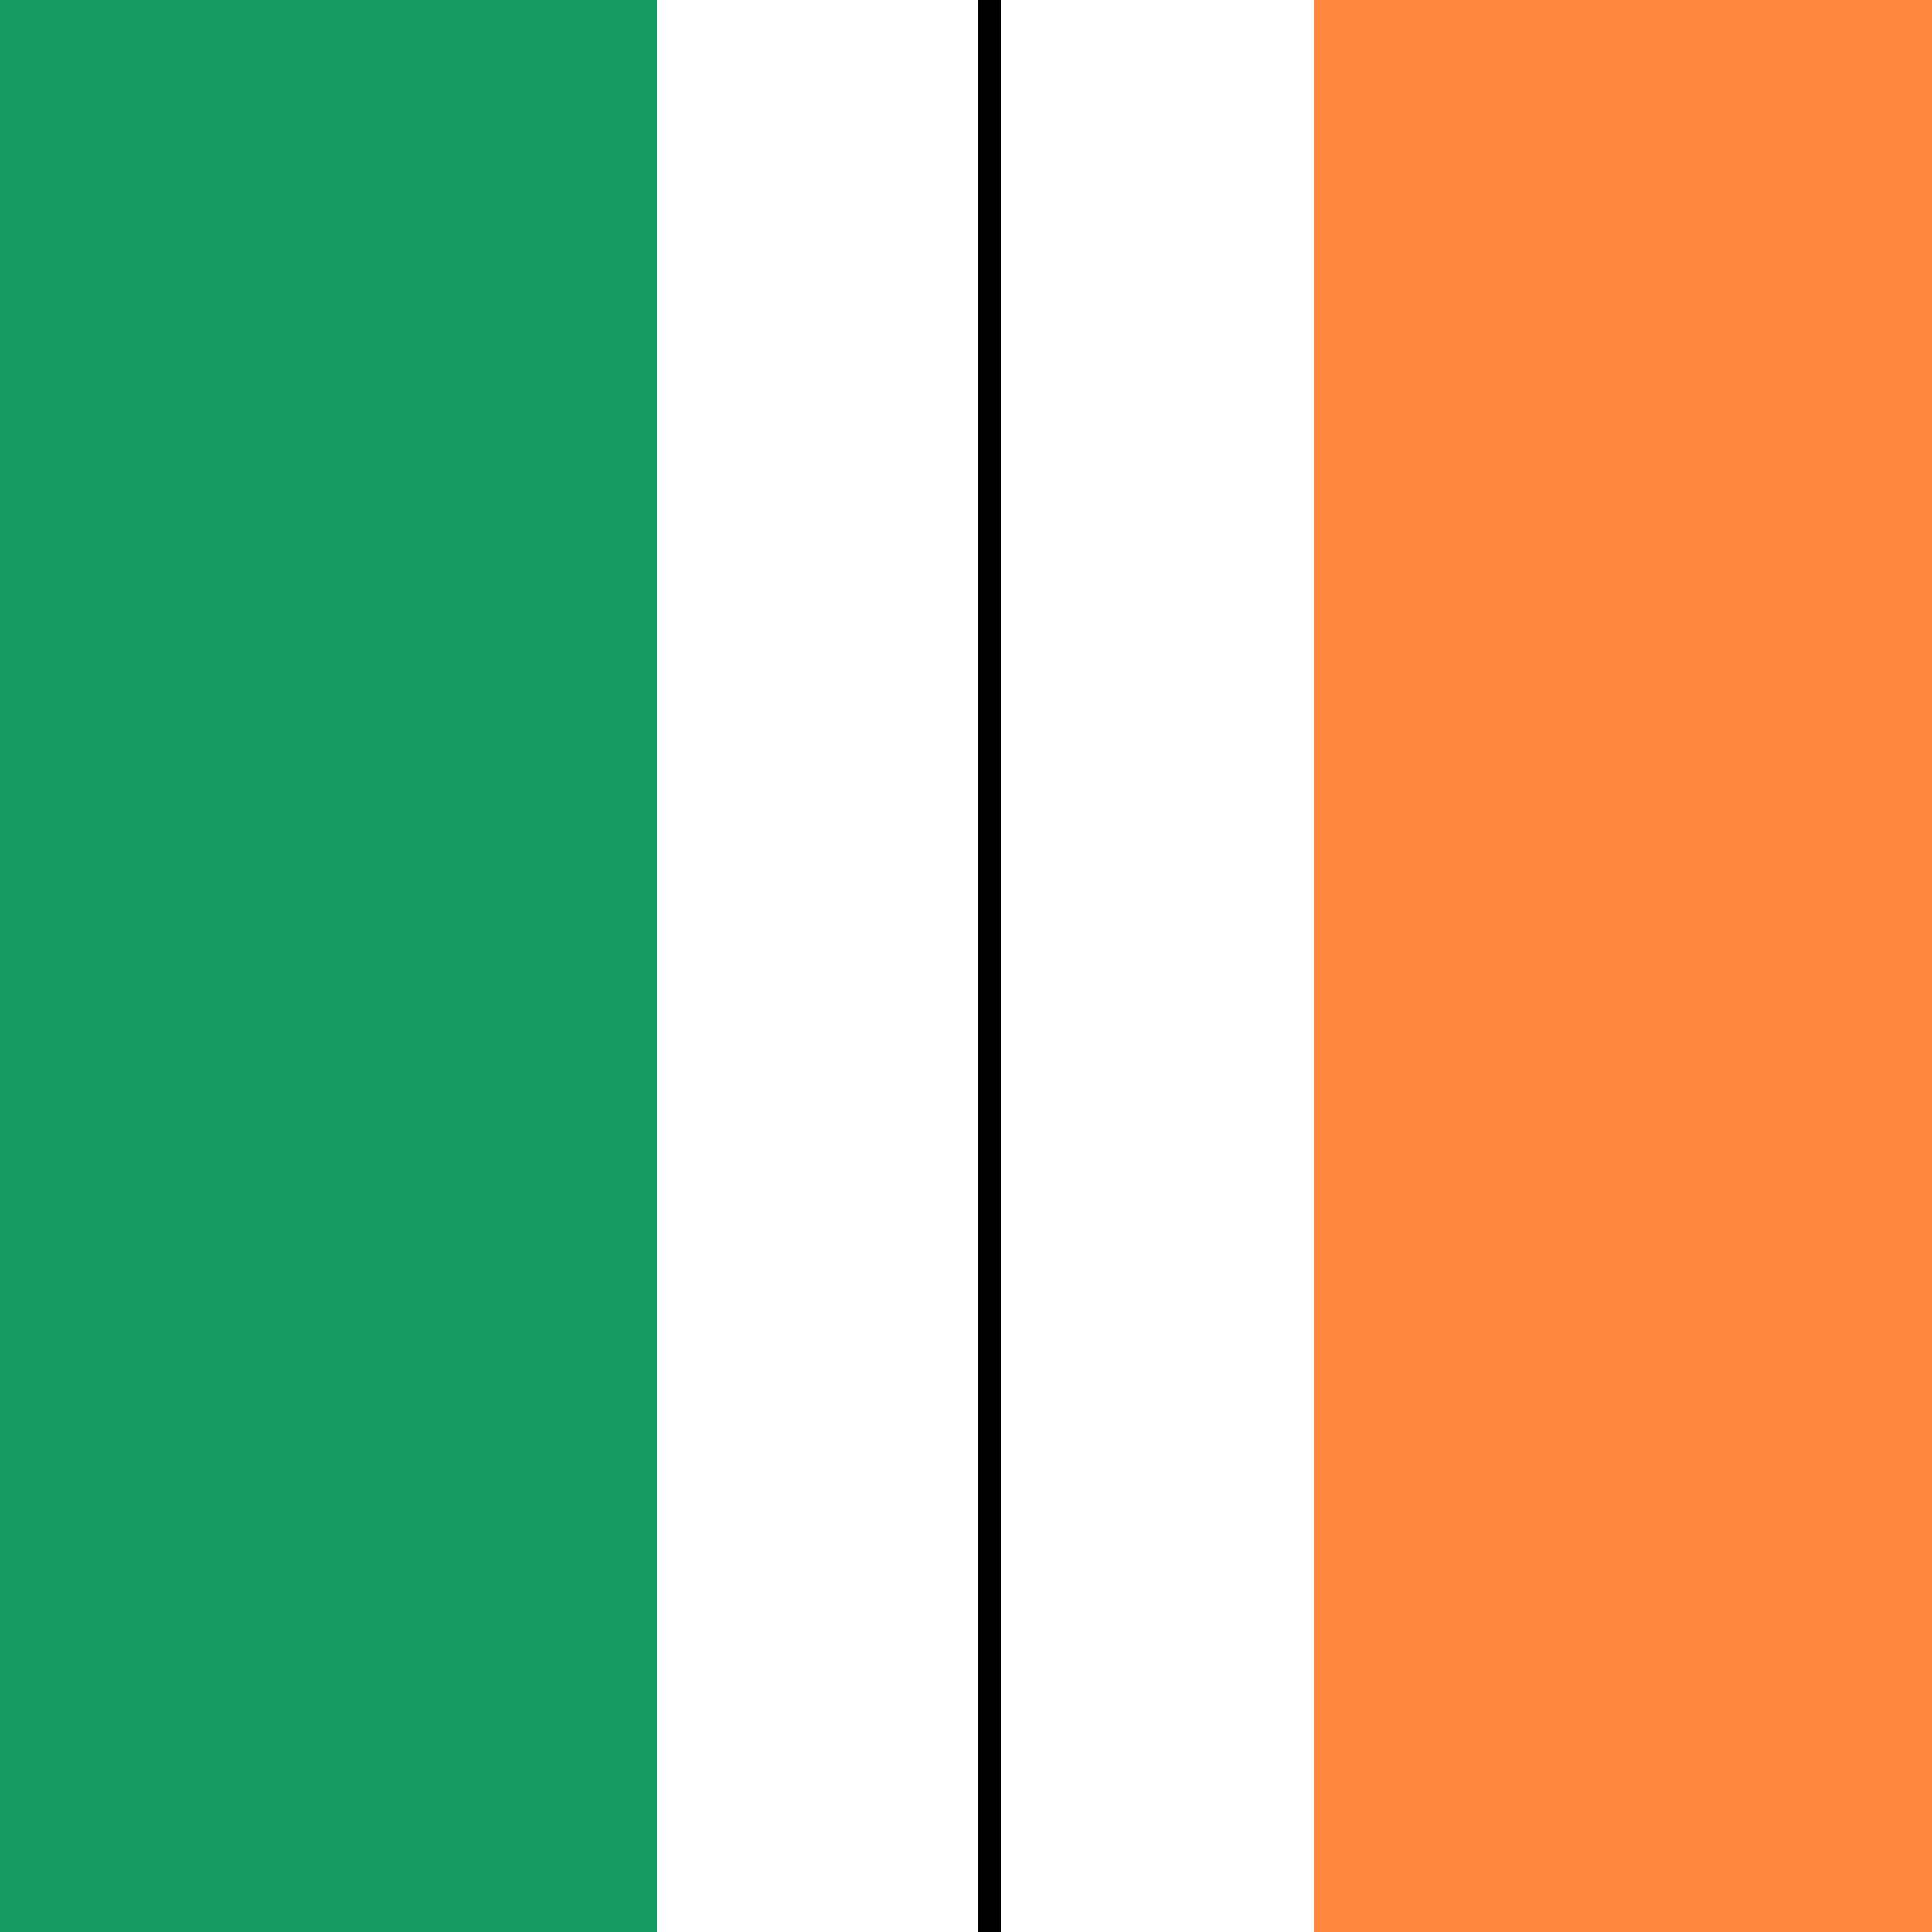
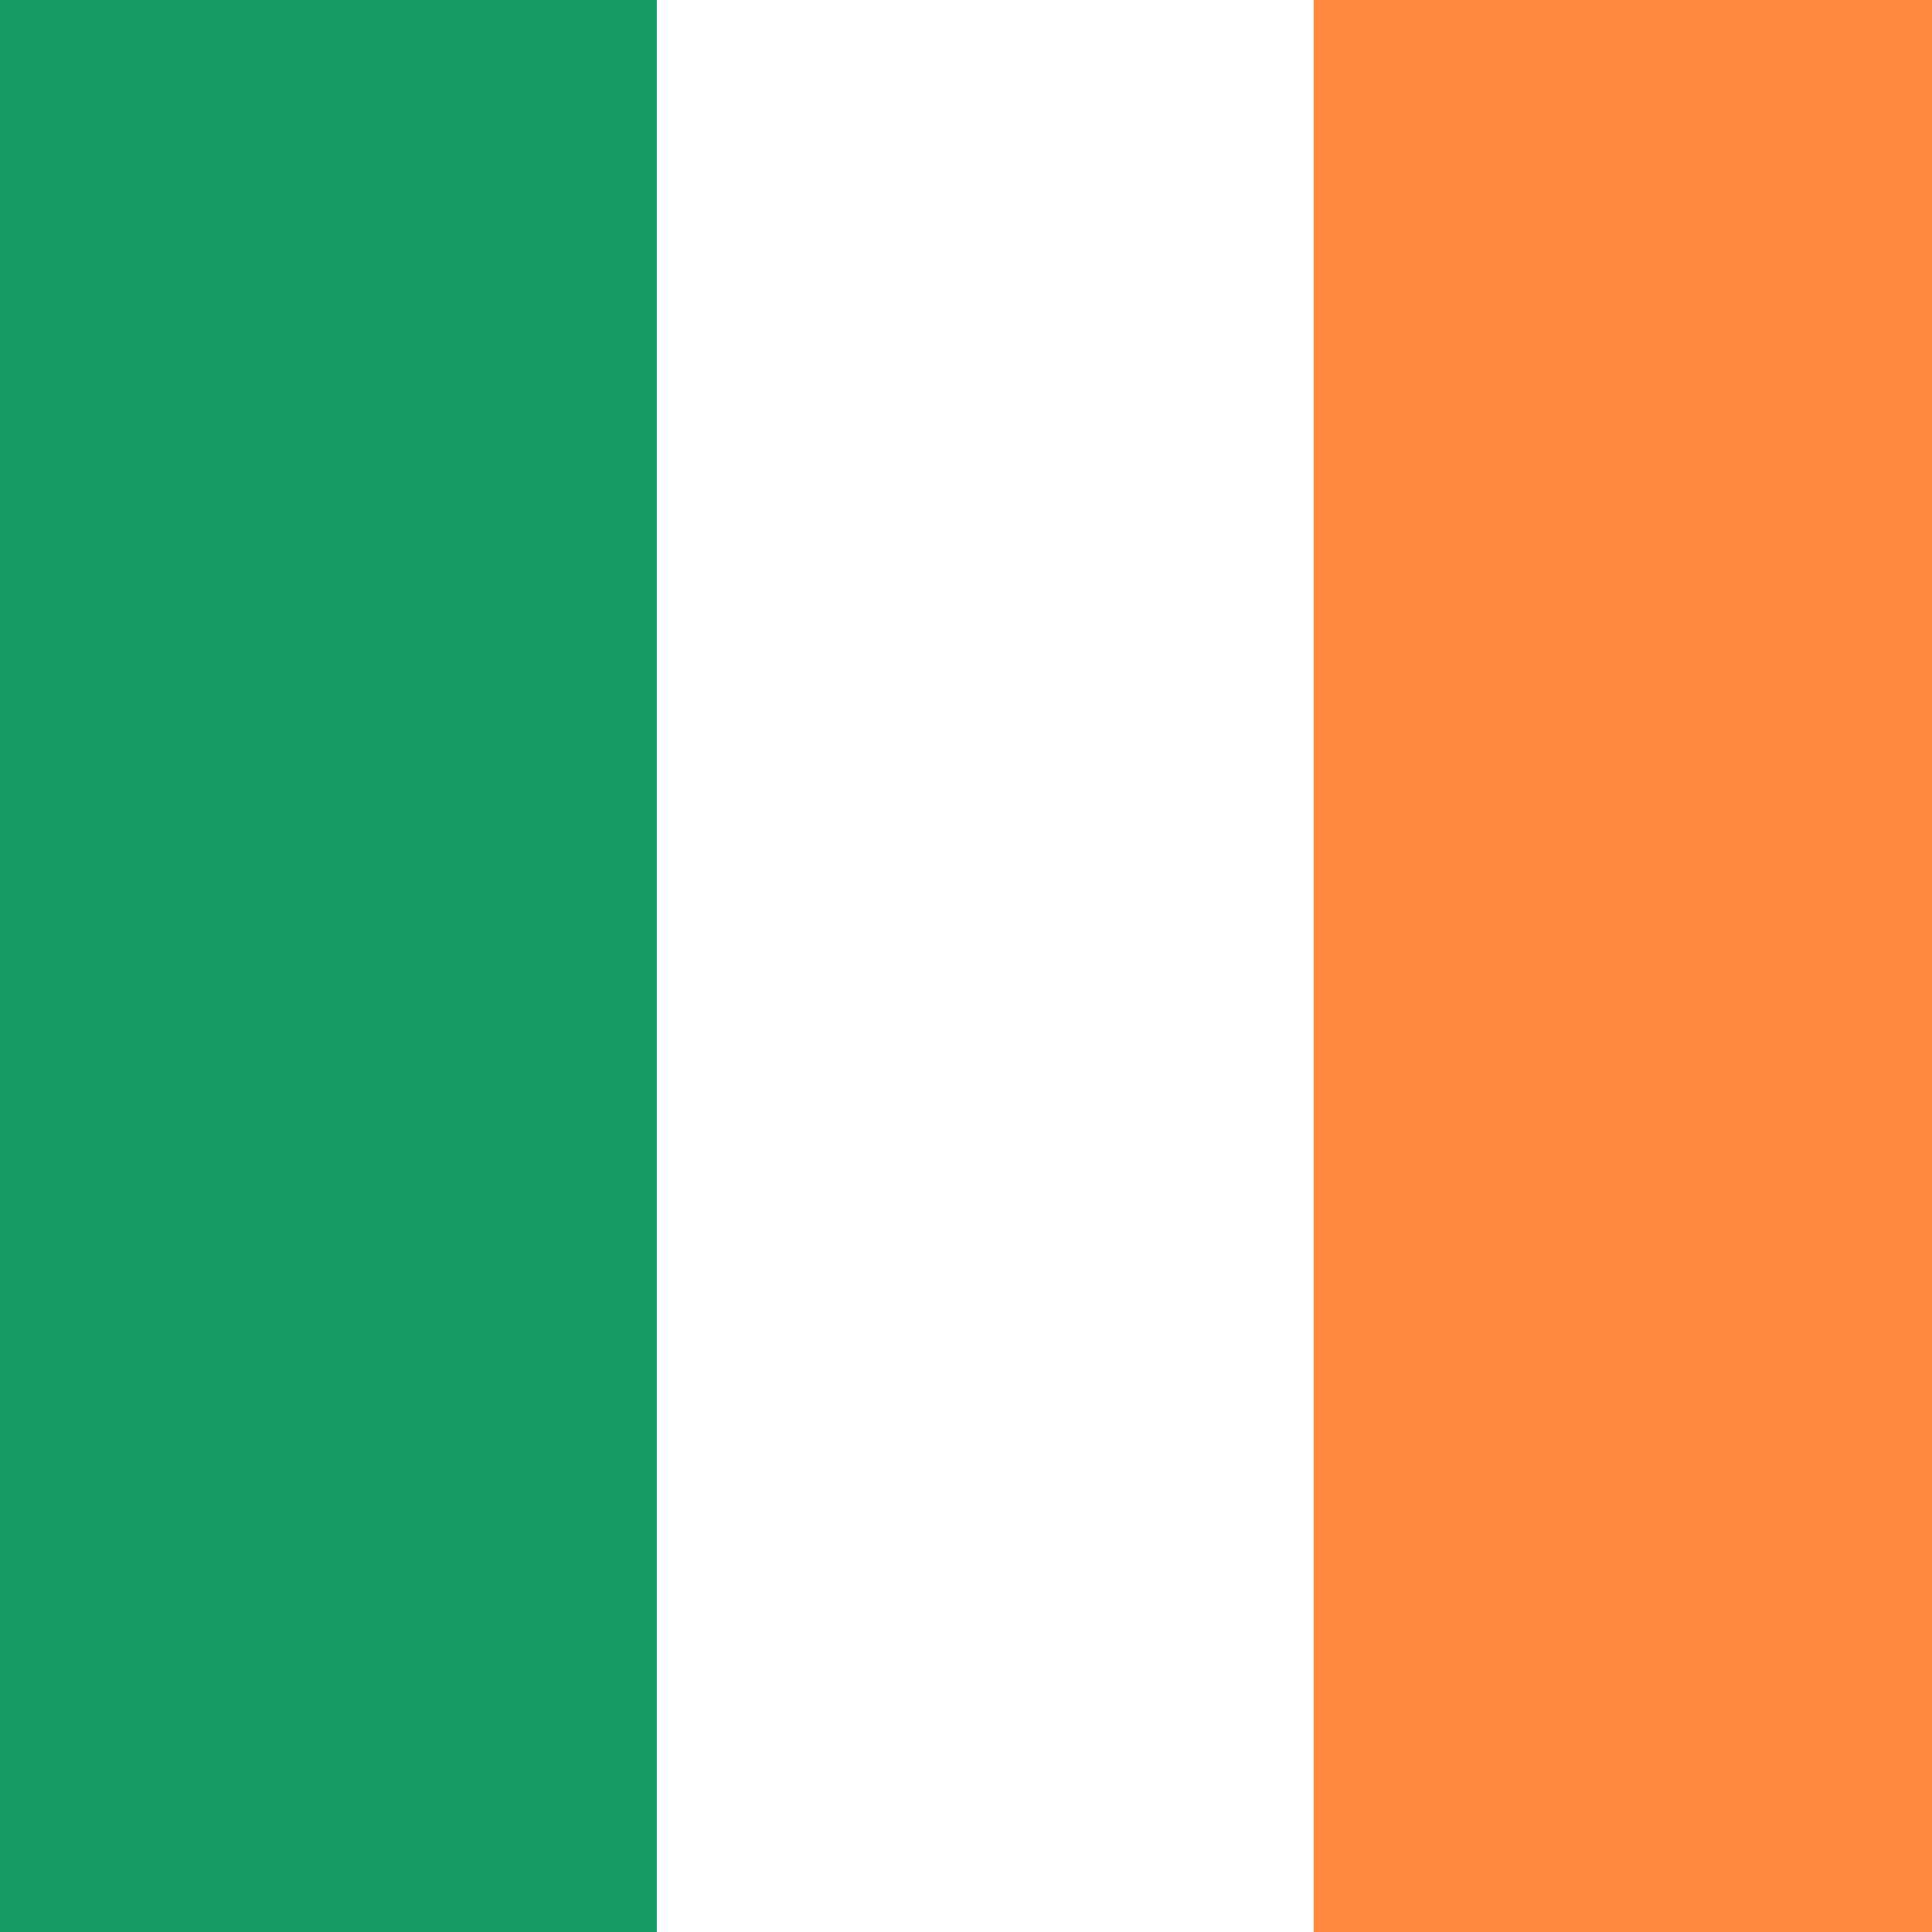
<svg xmlns="http://www.w3.org/2000/svg" width="500" height="500">
  <defs />
  <g>
    <rect fill="#E5F1FF" stroke="none" x="0" y="0" width="512" height="512" />
    <rect fill="#169B62" stroke="none" x="0" y="0" width="170" height="512" />
    <rect fill="#FFFFFF" stroke="none" x="170" y="0" width="170" height="512" />
    <rect fill="#FF883E" stroke="none" x="340" y="0" width="172" height="512" />
-     <path fill="none" stroke="#000000" paint-order="fill stroke markers" d=" M 256 0 L 256 512" stroke-miterlimit="10" stroke-width="6" stroke-dasharray="" />
-     <path fill="#169B62" stroke="none" paint-order="stroke fill markers" d=" M 80 256 L 120 256 L 100 220 Z" />
+     <path fill="#169B62" stroke="none" paint-order="stroke fill markers" d=" M 80 256 L 120 256 L 100 220 " />
  </g>
</svg>